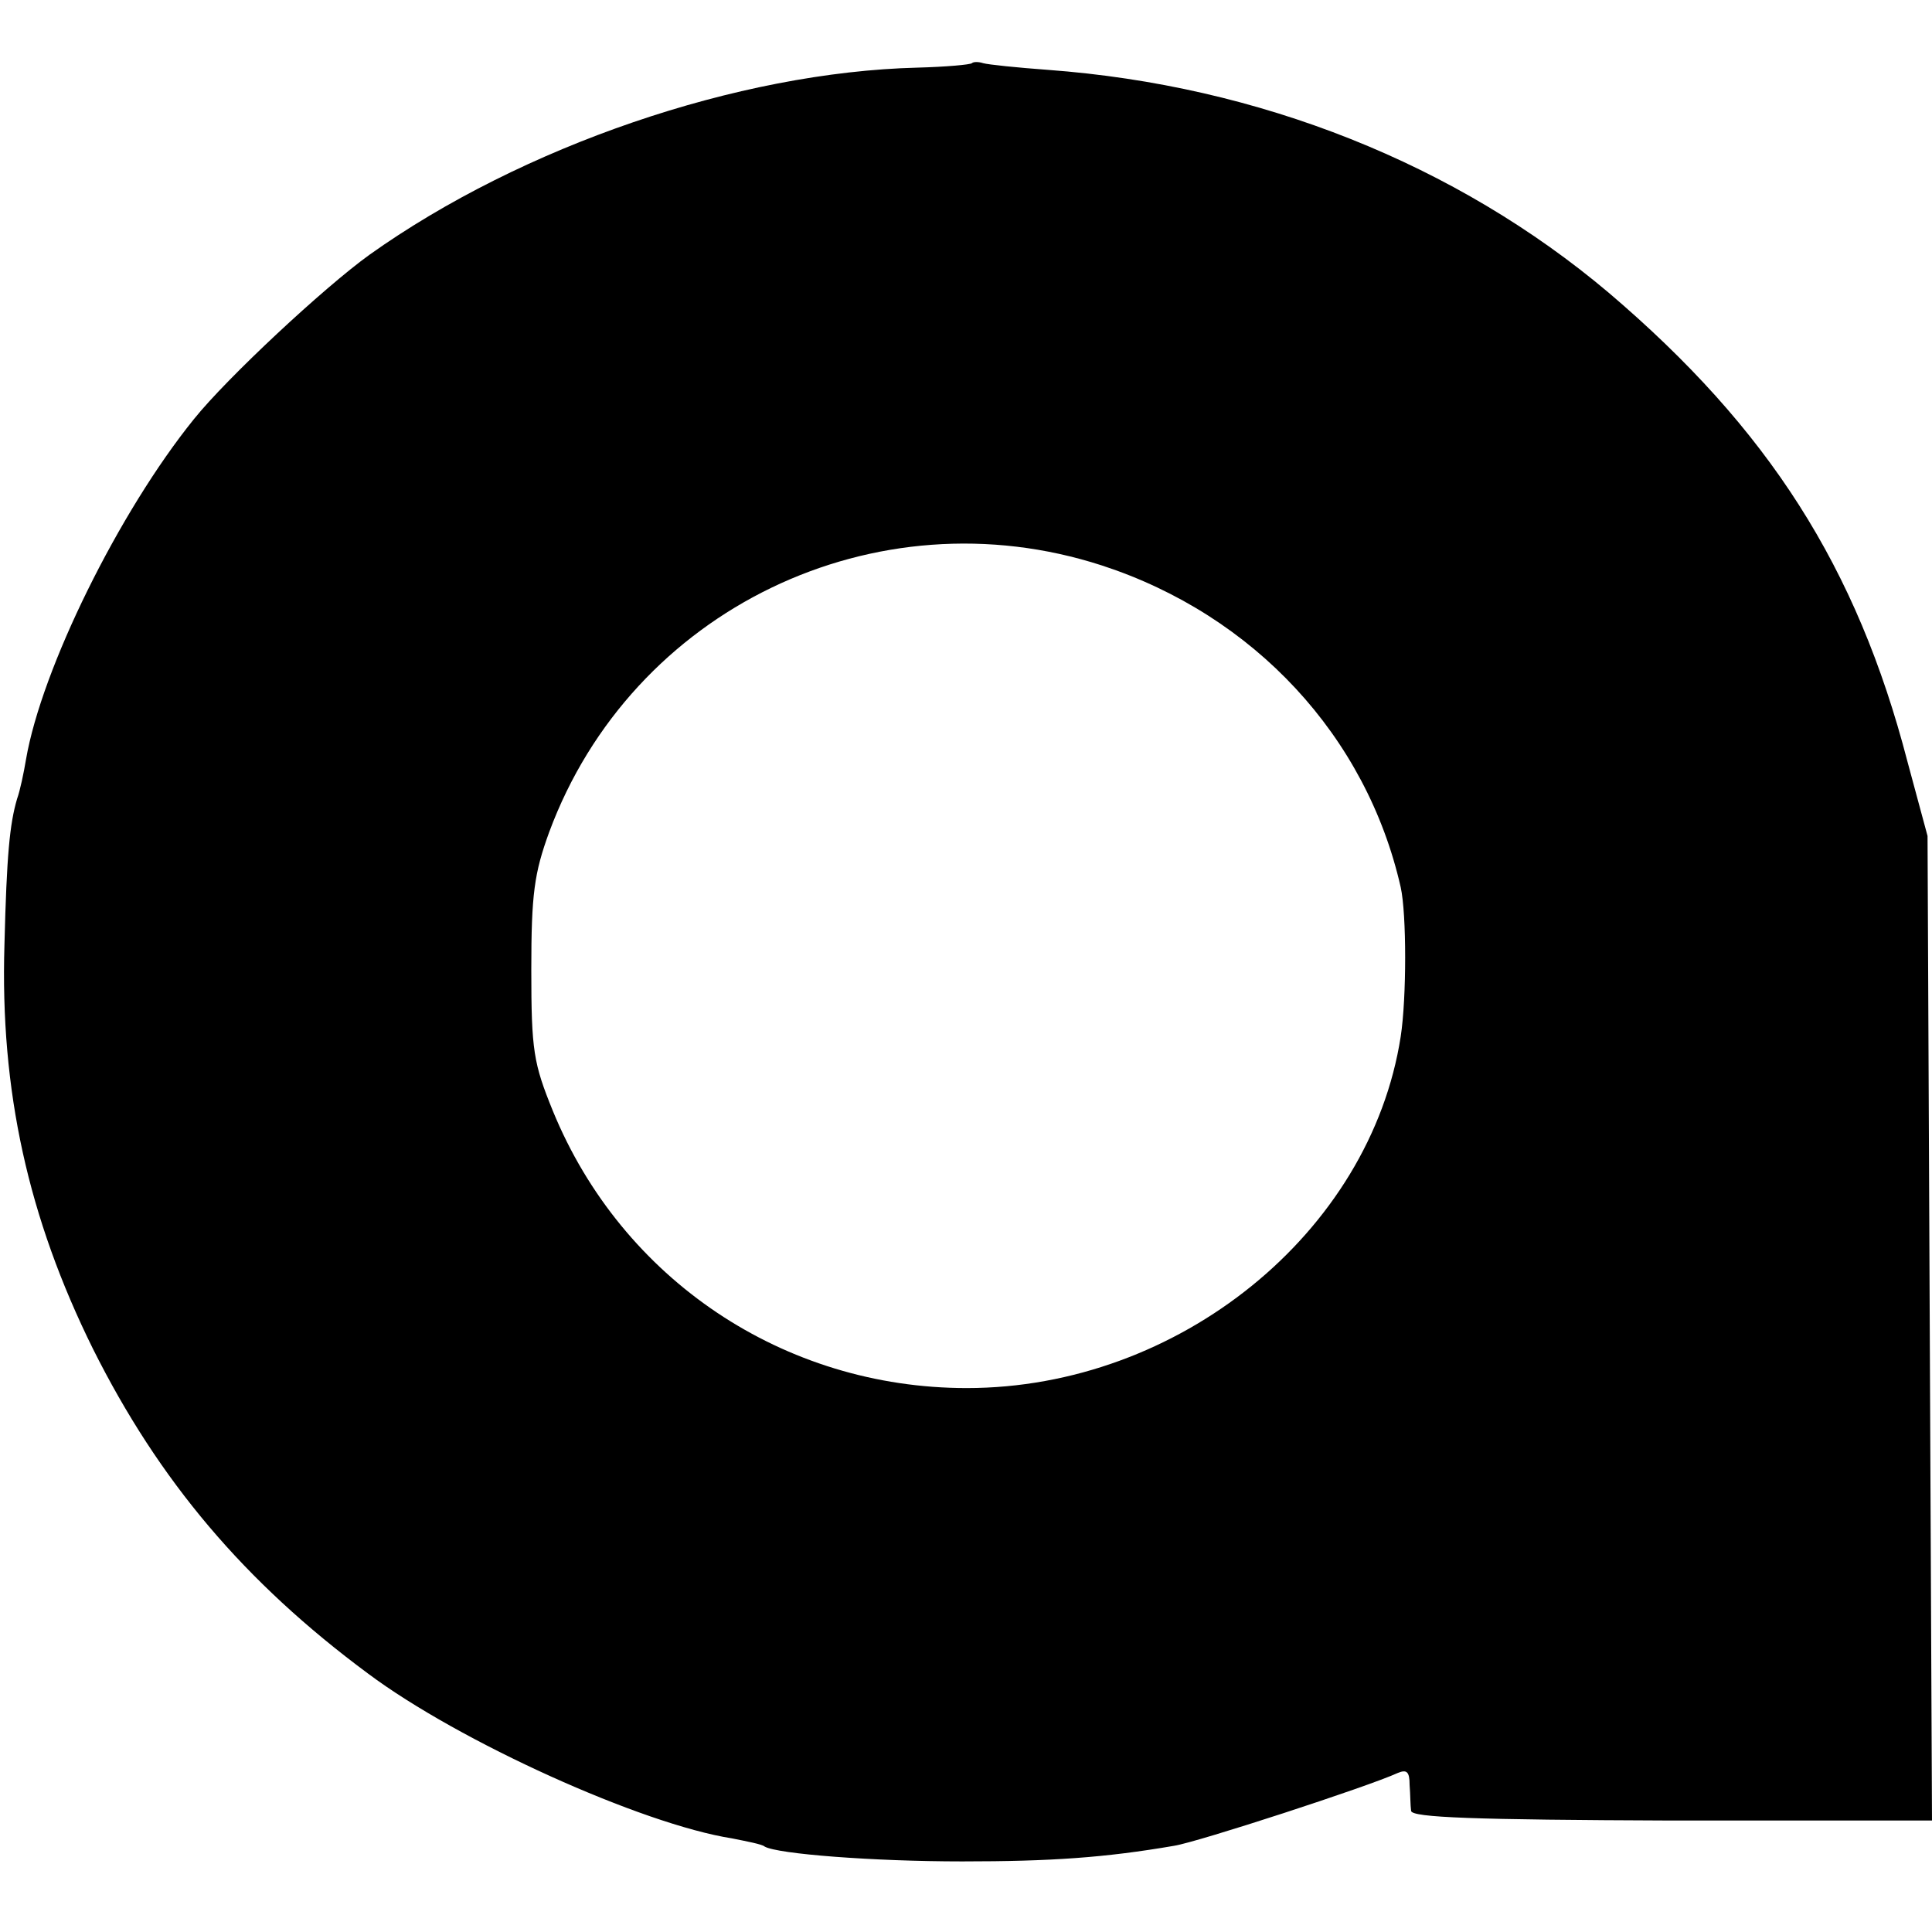
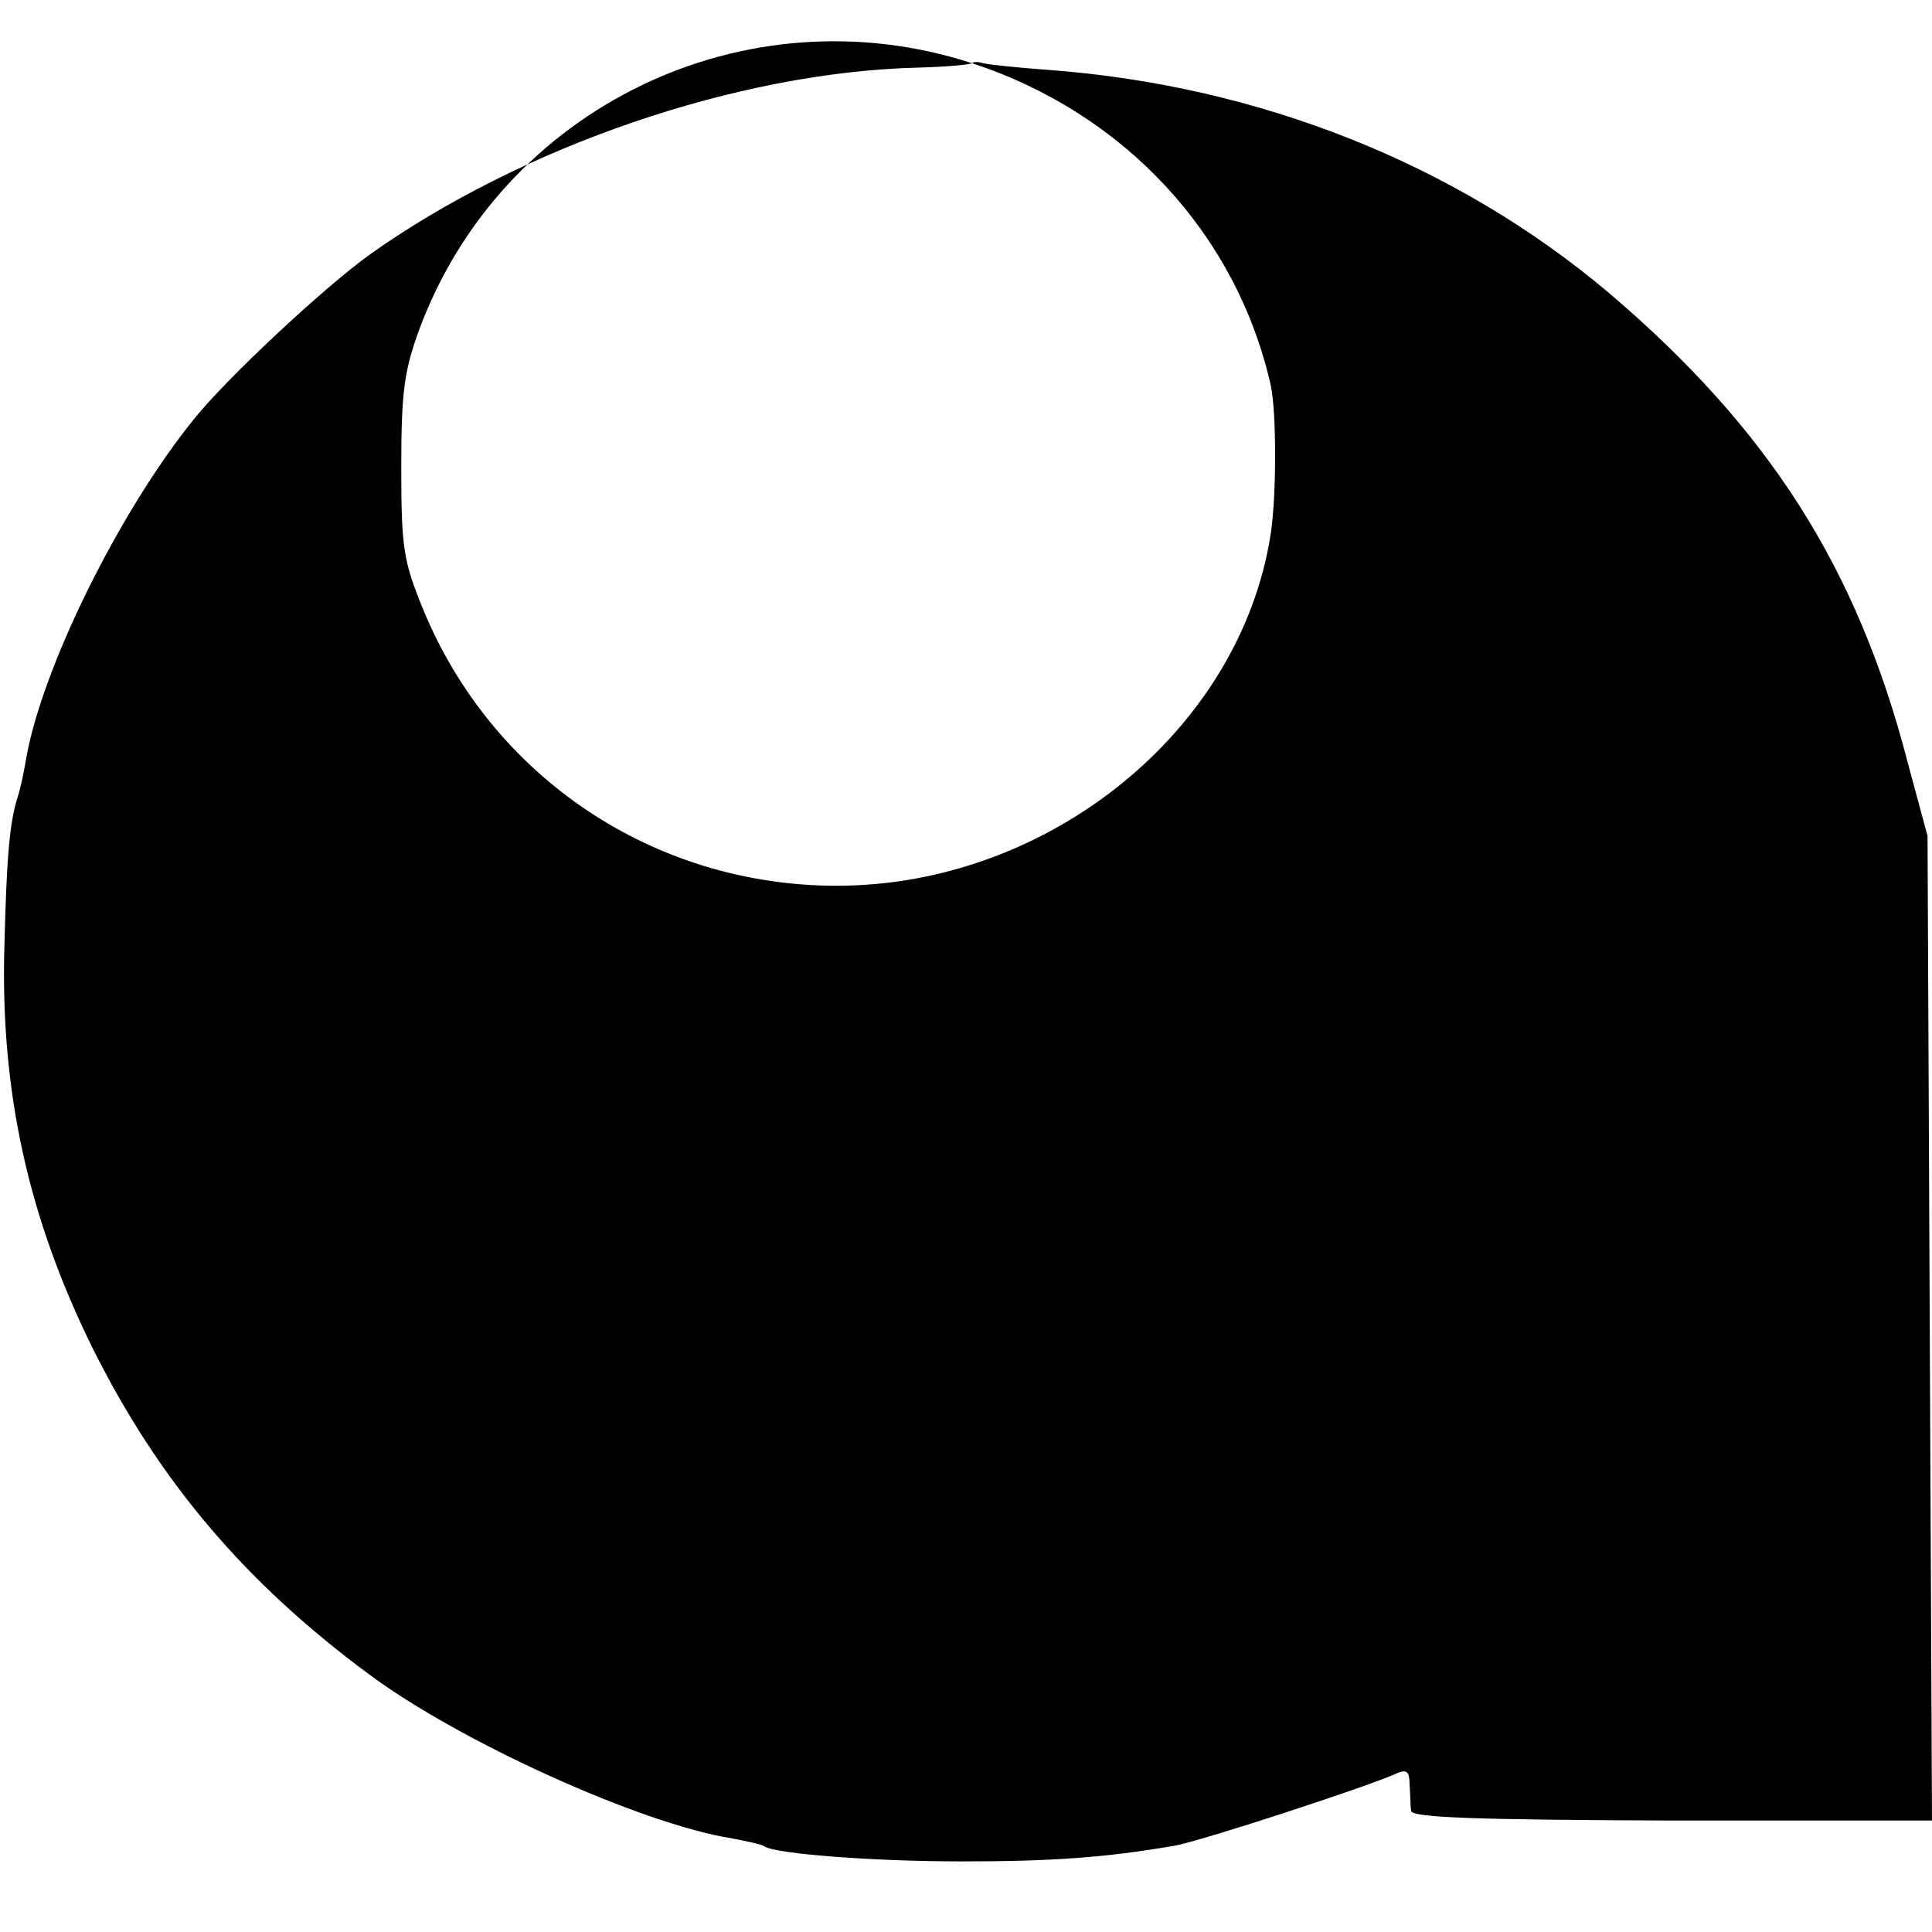
<svg xmlns="http://www.w3.org/2000/svg" version="1.0" width="260pt" height="260pt" viewBox="0 0 260 260" preserveAspectRatio="xMidYMid meet">
  <g transform="translate(0,260) scale(0.1,-0.1)" fill="#000000" stroke="none">
-     <path d="M1308 2515 c-2 -2 -35 -5 -73 -6 -242 -6 -533 -106 -738 -252 -61 -44 -191 -165 -236 -221 -101 -125 -205 -336 -226 -458 -3 -18 -8 -42 -12 -53 -10 -34 -14 -76 -17 -196 -6 -197 32 -368 119 -544 89 -178 204 -314 370 -437 123 -92 369 -203 490 -222 20 -4 41 -8 44 -11 17 -10 146 -20 266 -20 119 0 192 5 285 21 32 5 262 80 301 98 12 5 16 2 16 -16 1 -13 1 -28 2 -35 1 -9 85 -12 351 -13 l350 0 -3 662 -3 663 -27 100 c-68 262 -187 448 -402 631 -205 173 -470 279 -755 300 -41 3 -80 7 -87 9 -6 2 -13 2 -15 0z m175 -676 c205 -67 356 -230 402 -433 8 -36 8 -149 0 -201 -41 -264 -299 -473 -584 -473 -246 0 -464 146 -557 373 -26 64 -29 81 -29 190 0 102 4 130 24 185 111 300 439 458 744 359z" />
+     <path d="M1308 2515 c-2 -2 -35 -5 -73 -6 -242 -6 -533 -106 -738 -252 -61 -44 -191 -165 -236 -221 -101 -125 -205 -336 -226 -458 -3 -18 -8 -42 -12 -53 -10 -34 -14 -76 -17 -196 -6 -197 32 -368 119 -544 89 -178 204 -314 370 -437 123 -92 369 -203 490 -222 20 -4 41 -8 44 -11 17 -10 146 -20 266 -20 119 0 192 5 285 21 32 5 262 80 301 98 12 5 16 2 16 -16 1 -13 1 -28 2 -35 1 -9 85 -12 351 -13 l350 0 -3 662 -3 663 -27 100 c-68 262 -187 448 -402 631 -205 173 -470 279 -755 300 -41 3 -80 7 -87 9 -6 2 -13 2 -15 0z c205 -67 356 -230 402 -433 8 -36 8 -149 0 -201 -41 -264 -299 -473 -584 -473 -246 0 -464 146 -557 373 -26 64 -29 81 -29 190 0 102 4 130 24 185 111 300 439 458 744 359z" />
  </g>
</svg>